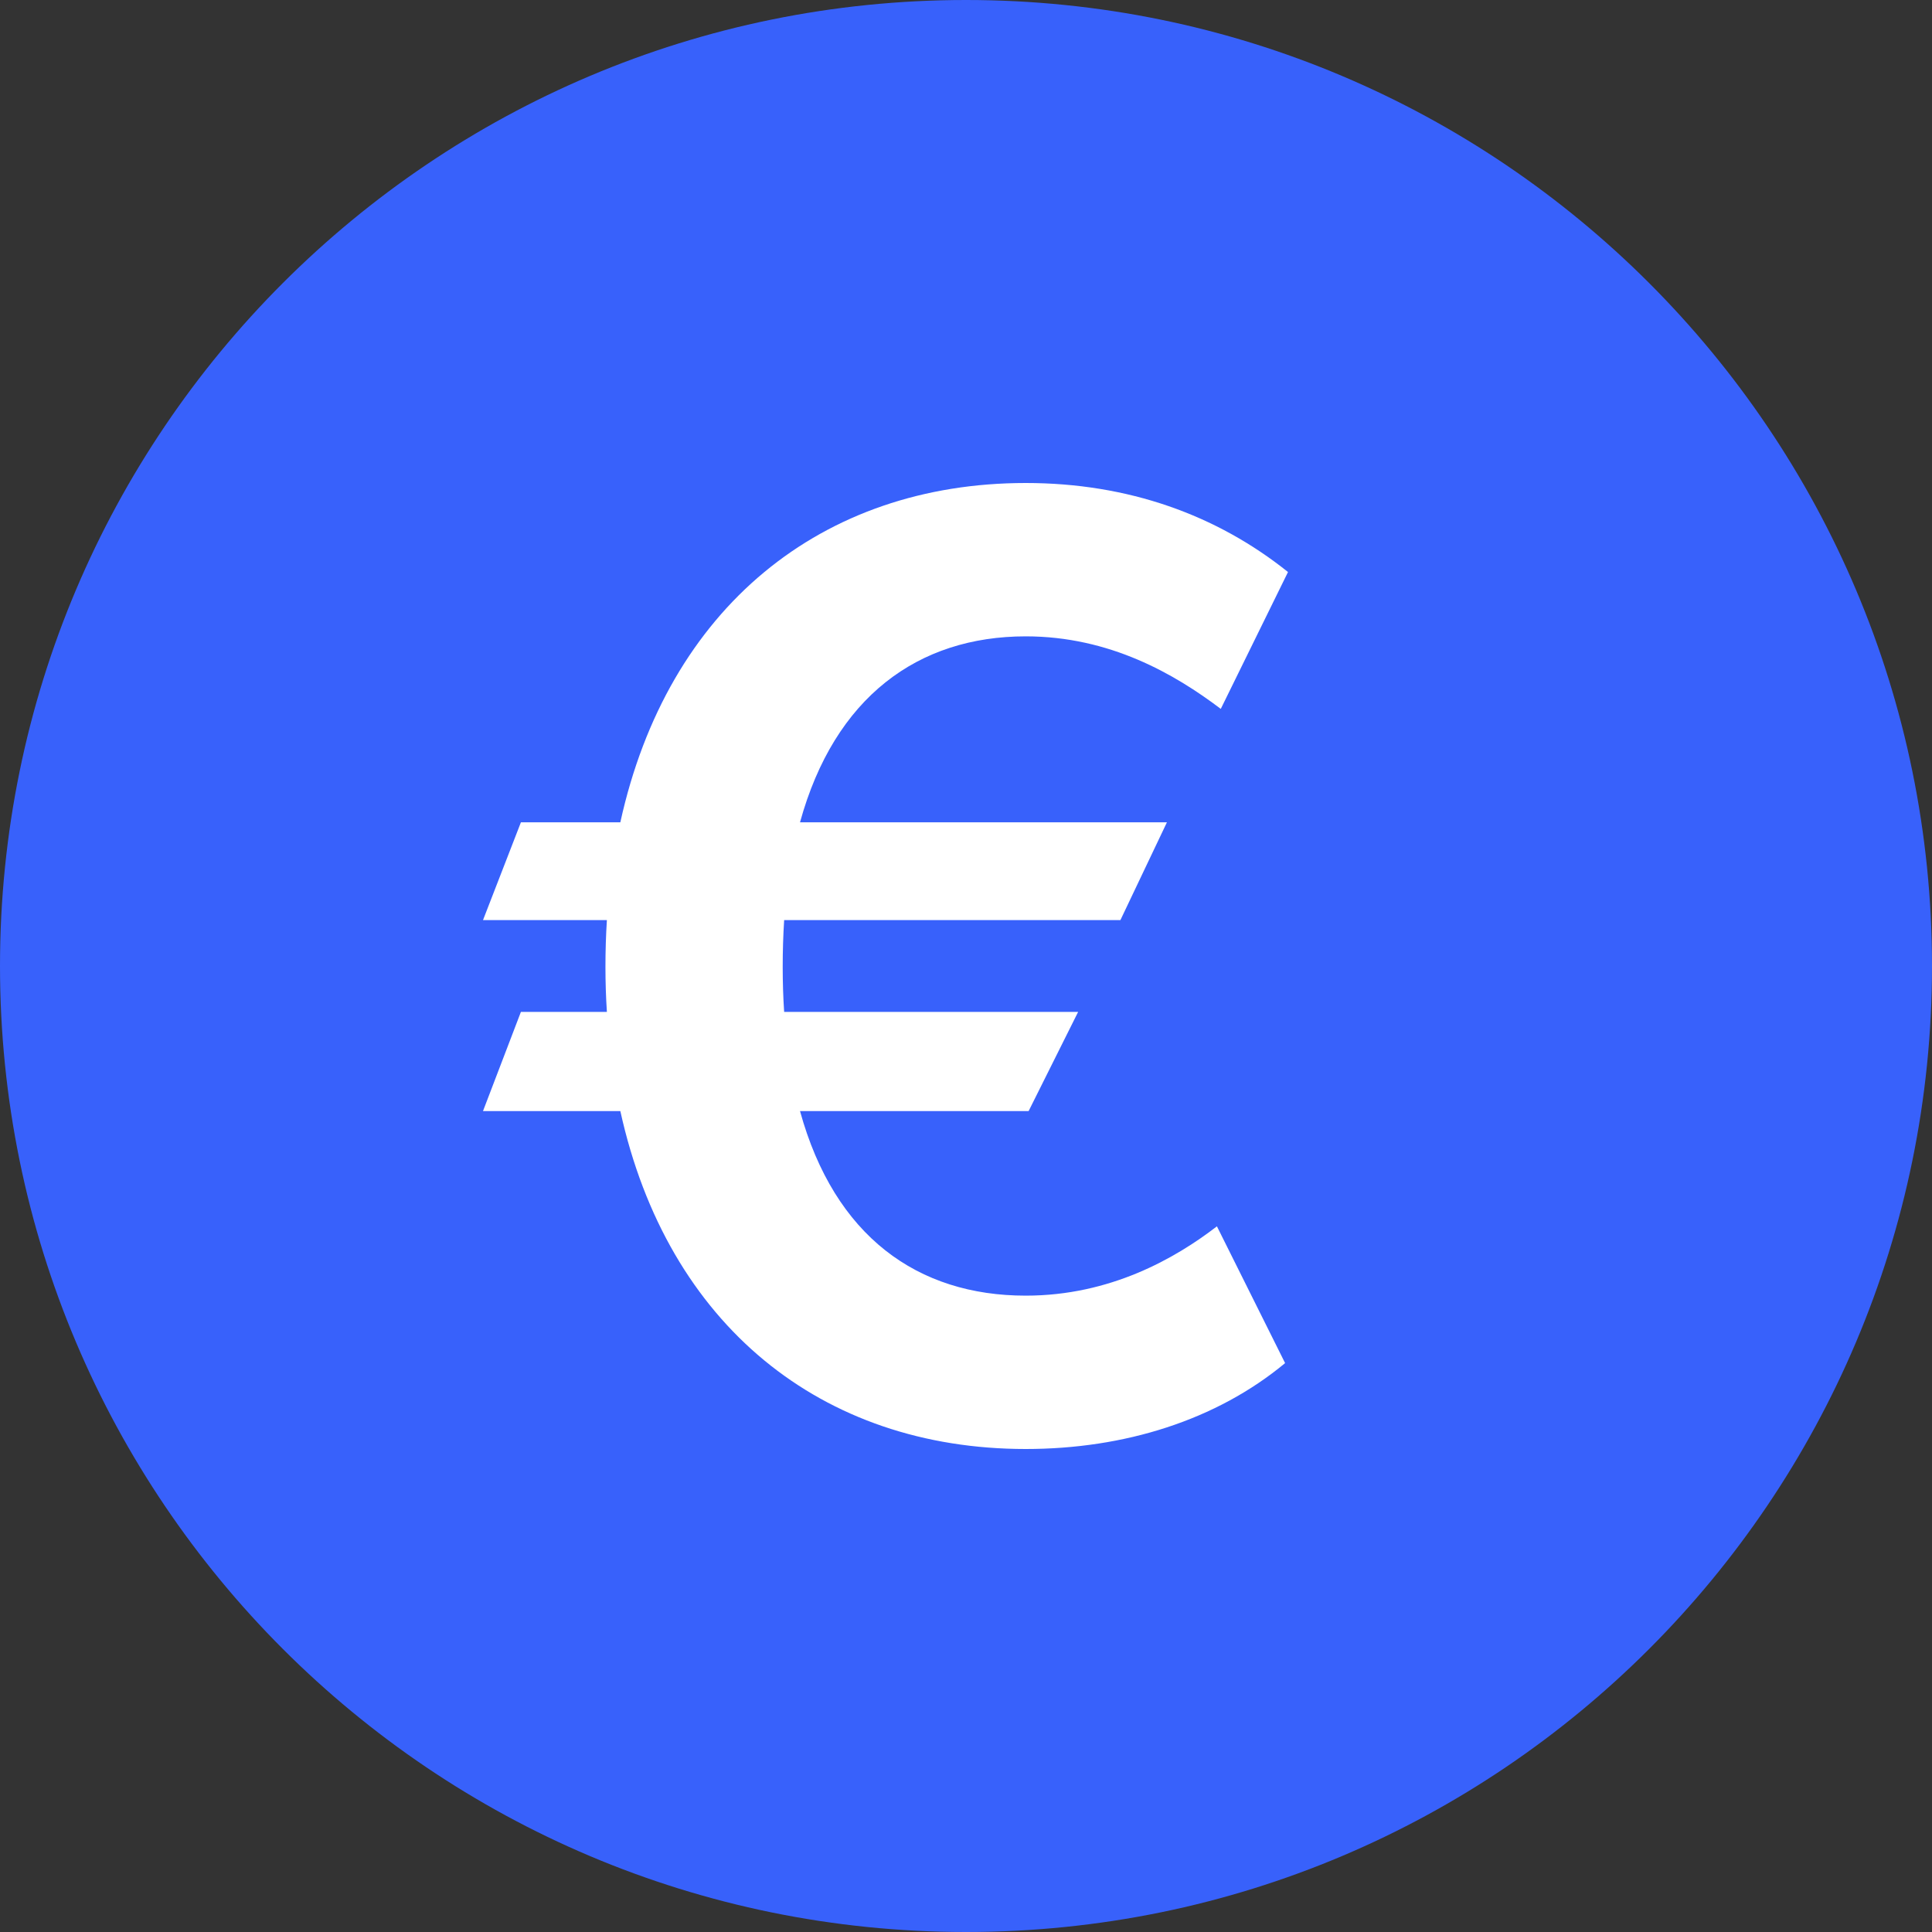
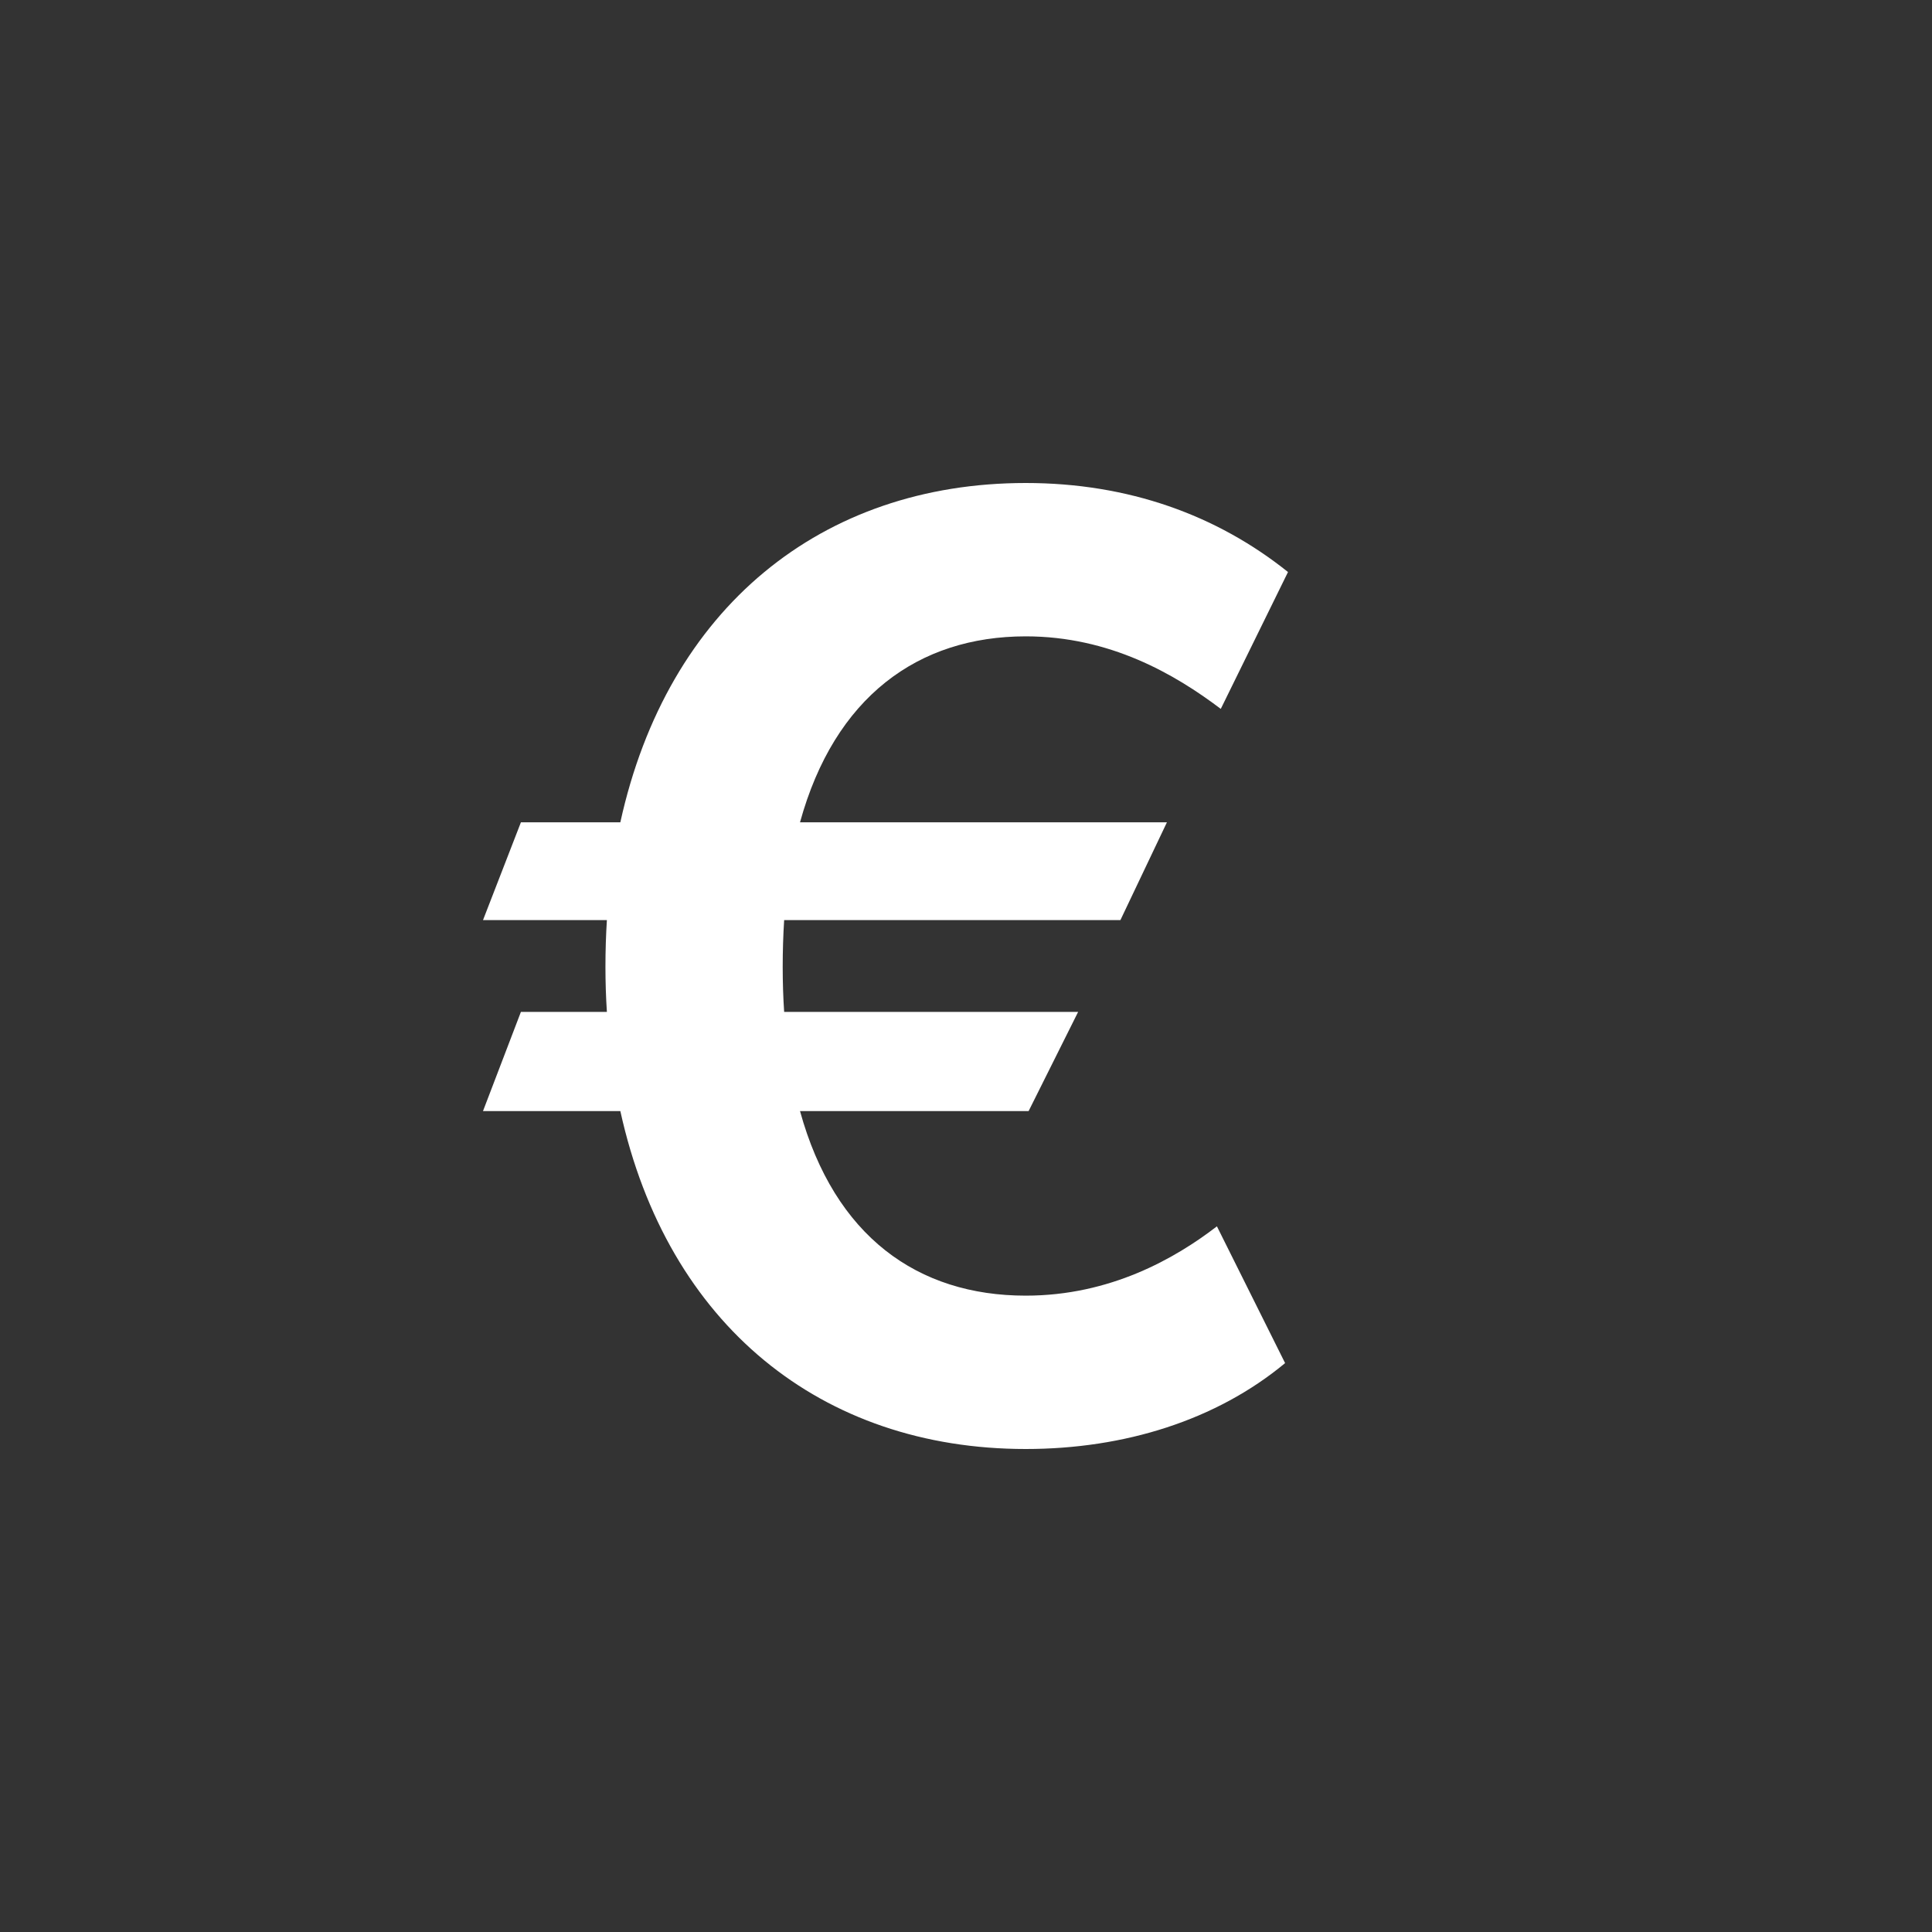
<svg xmlns="http://www.w3.org/2000/svg" width="24" height="24" viewBox="0 0 24 24" fill="none">
  <rect x="0" y="0" width="24" height="24" fill="#333333" stroke="none" />
-   <path d="M12 24C18.627 24 24 18.627 24 12C24 5.373 18.627 0 12 0C5.373 0 0 5.373 0 12C0 18.627 5.373 24 12 24Z" fill="#3861FB" />
  <path d="M14.496 10.215H9.938C10.367 8.658 11.406 7.905 12.742 7.905C13.786 7.905 14.592 8.373 15.165 8.806L16 7.106C15.117 6.399 14.019 6 12.742 6C10.206 6 8.291 7.551 7.706 10.215H6.471L6 11.43H7.539C7.527 11.618 7.521 11.812 7.521 12.011C7.521 12.2 7.527 12.388 7.539 12.57H6.471L6 13.802H7.706C8.291 16.46 10.206 18 12.742 18C13.971 18 15.111 17.641 15.964 16.933L15.117 15.234C14.598 15.633 13.792 16.095 12.742 16.095C11.4 16.095 10.367 15.359 9.938 13.802H12.778L13.393 12.57H9.741C9.729 12.393 9.723 12.205 9.723 12.011C9.723 11.812 9.729 11.618 9.741 11.43H13.918L14.496 10.215Z" fill="white" />
</svg>